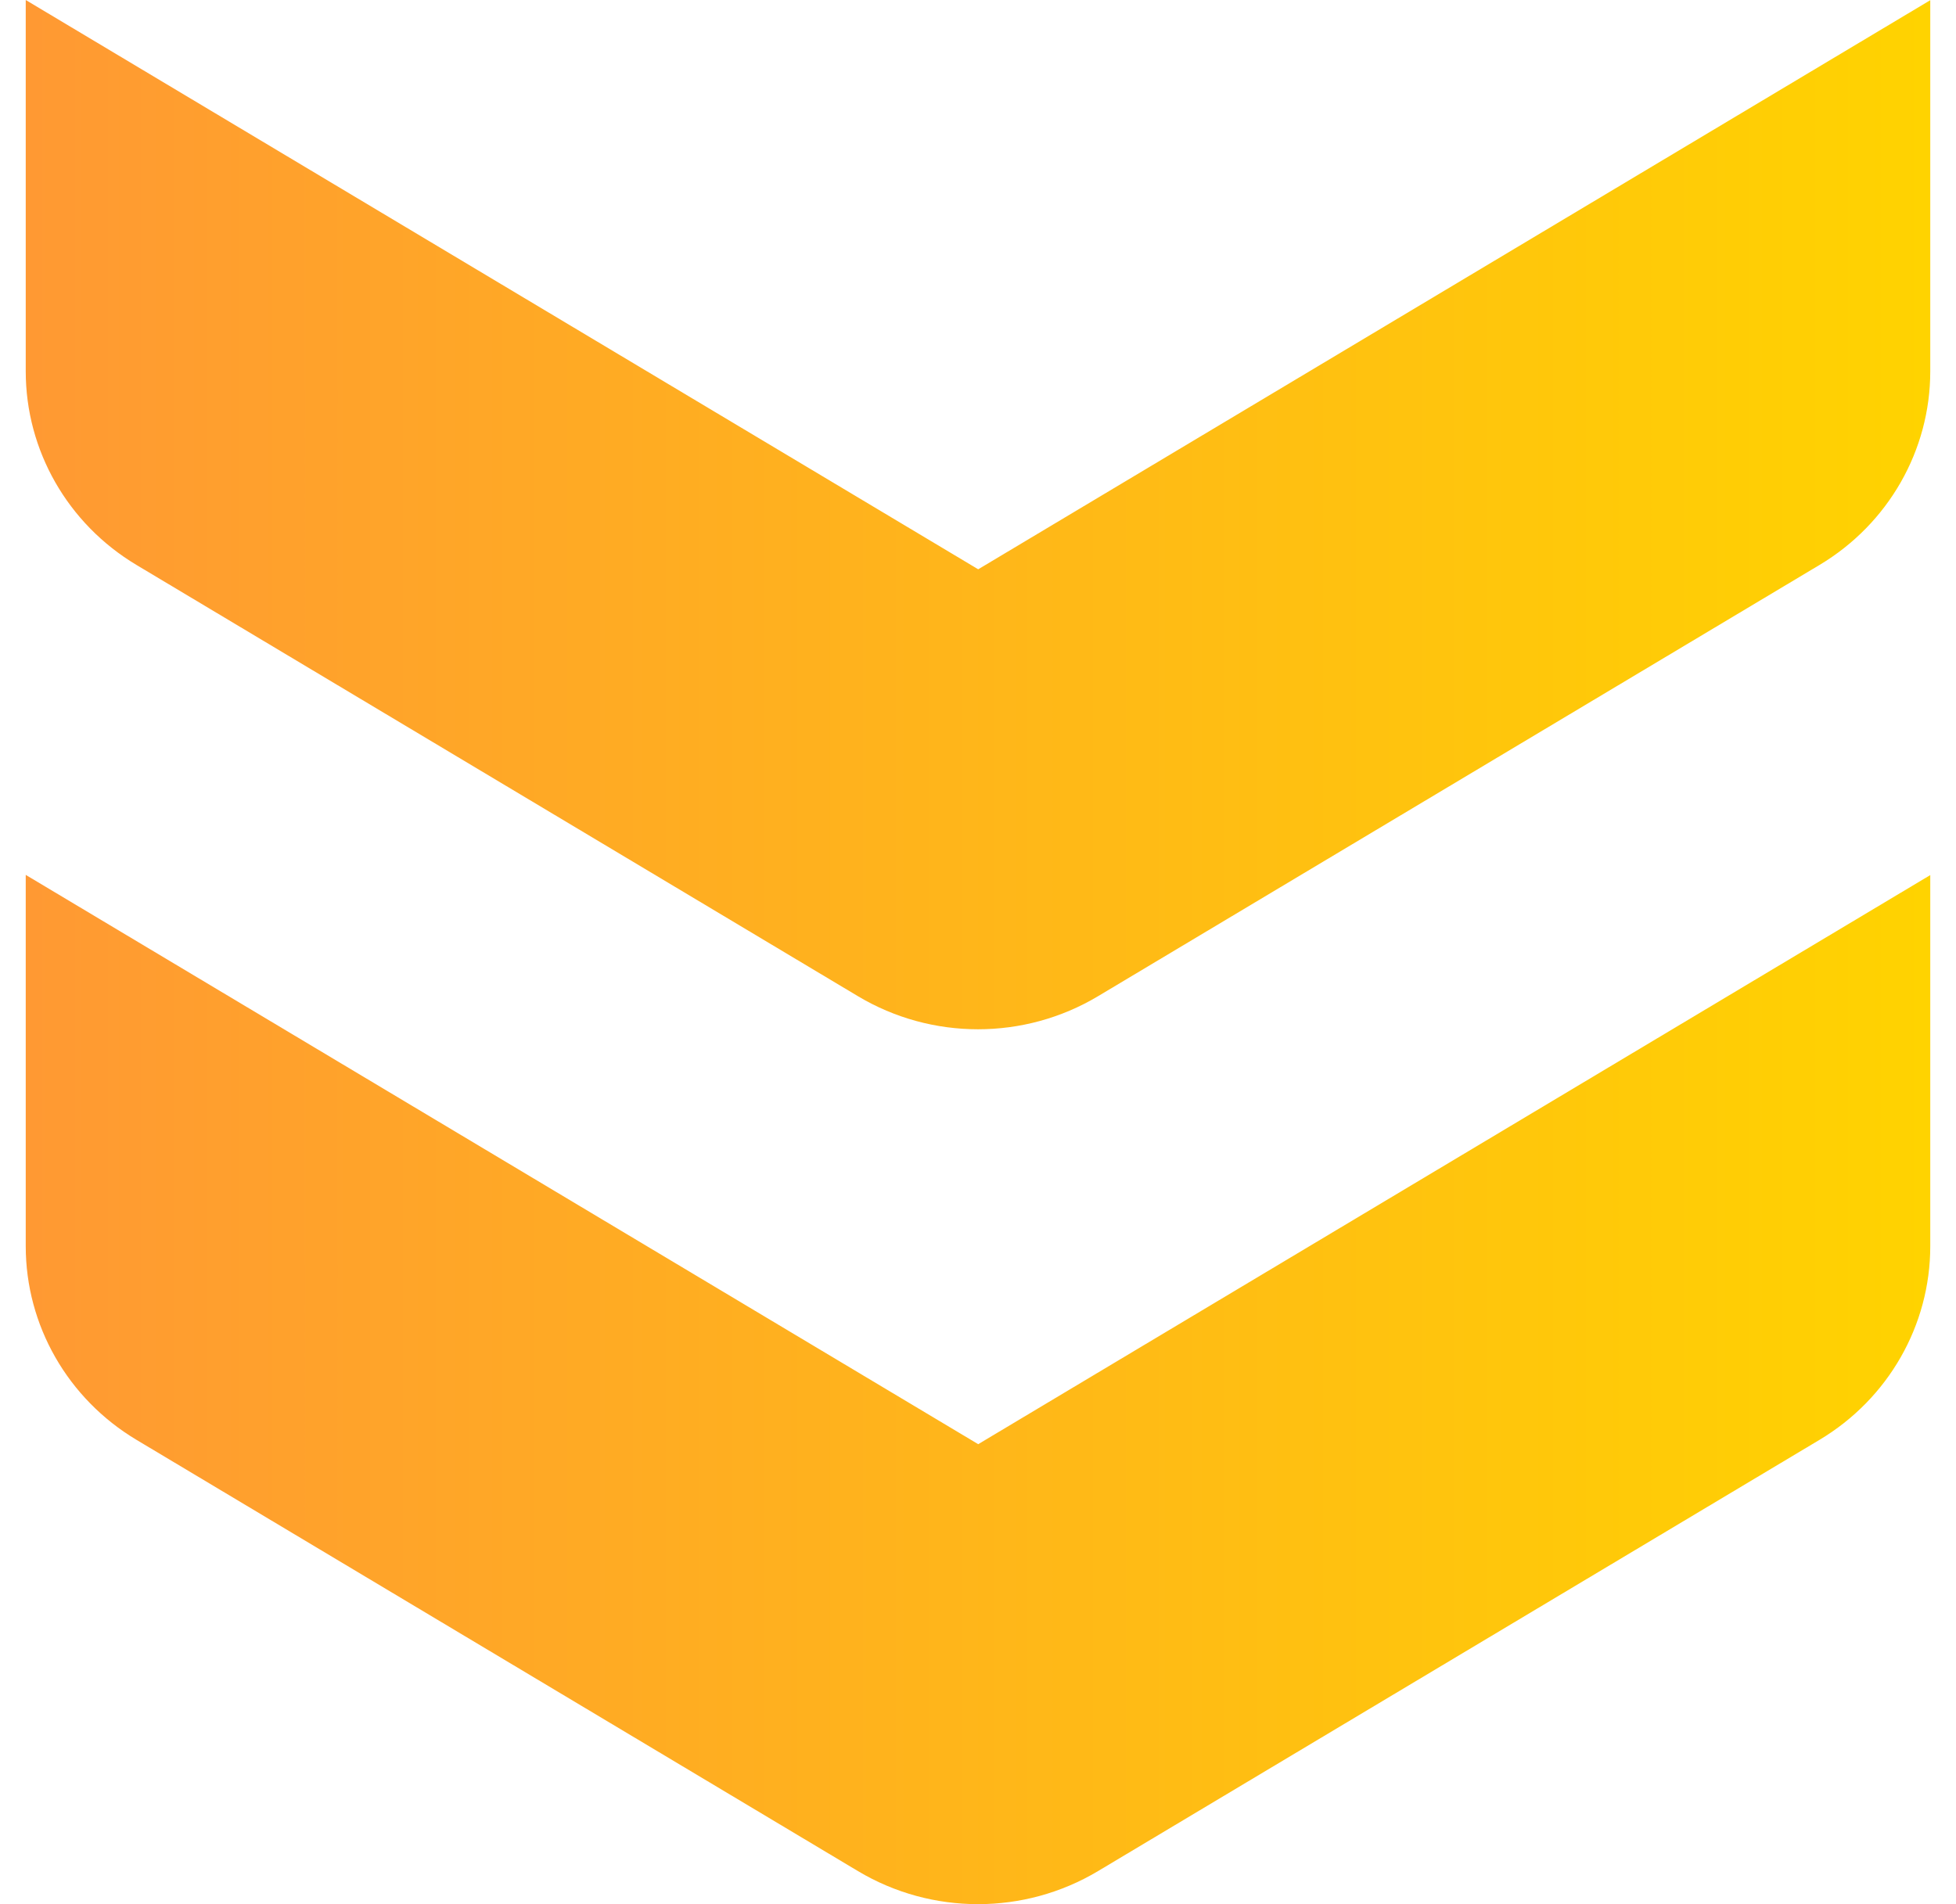
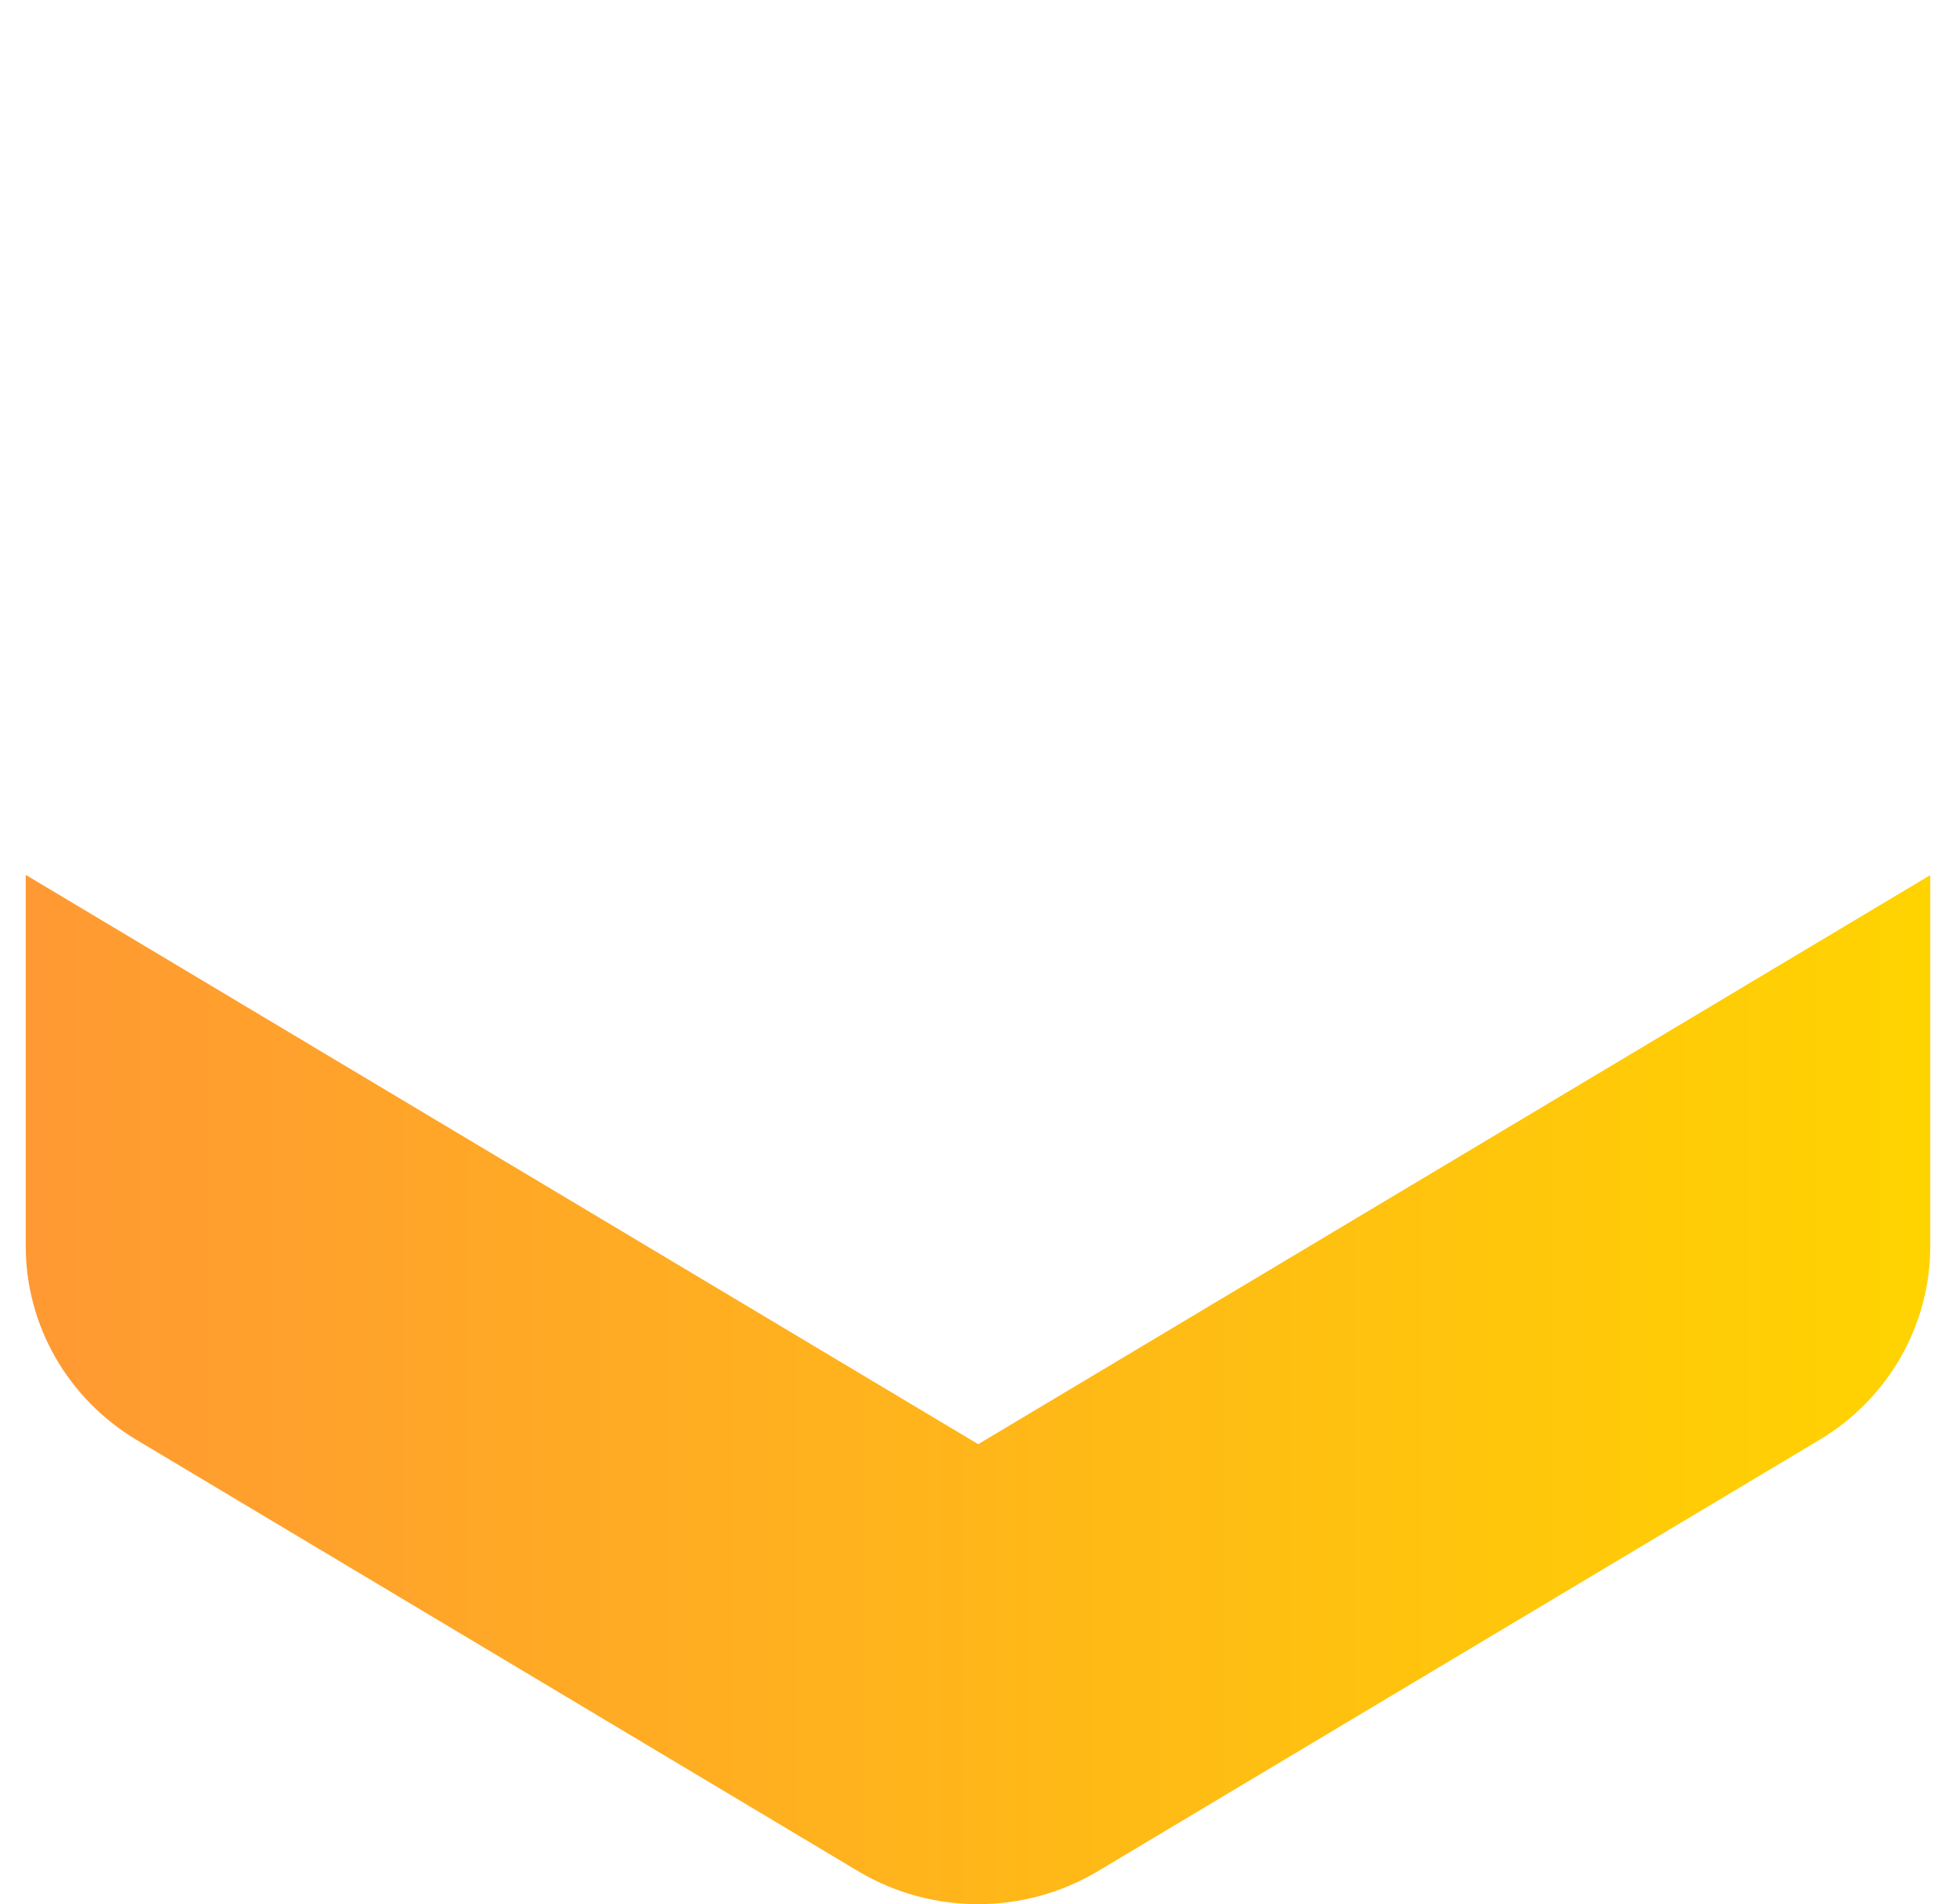
<svg xmlns="http://www.w3.org/2000/svg" width="38" height="37" viewBox="0 0 38 37" fill="none">
-   <path fill-rule="evenodd" clip-rule="evenodd" d="M37.5 0.004L37.5 7.215C37.5 8.751 36.686 10.178 35.348 10.978L21.331 19.358C19.899 20.214 18.101 20.214 16.669 19.358L2.652 10.978C1.314 10.178 0.5 8.751 0.5 7.215L0.5 -1.61732e-06L19.004 11.062L37.5 0.004Z" fill="url(#paint0_linear_968_1762)" />
  <path fill-rule="evenodd" clip-rule="evenodd" d="M37.5 17.004L37.5 24.215C37.5 25.751 36.686 27.178 35.348 27.978L21.331 36.358C19.899 37.214 18.101 37.214 16.669 36.358L2.652 27.978C1.314 27.178 0.5 25.751 0.5 24.215L0.5 17L19.004 28.062L37.5 17.004Z" fill="url(#paint1_linear_968_1762)" />
  <defs>
    <linearGradient id="paint0_linear_968_1762" x1="37.5" y1="10" x2="0.5" y2="10" gradientUnits="userSpaceOnUse">
      <stop stop-color="#FFD300" />
      <stop offset="1" stop-color="#FF9933" />
    </linearGradient>
    <linearGradient id="paint1_linear_968_1762" x1="37.5" y1="27" x2="0.5" y2="27" gradientUnits="userSpaceOnUse">
      <stop stop-color="#FFD300" />
      <stop offset="1" stop-color="#FF9933" />
    </linearGradient>
  </defs>
</svg>